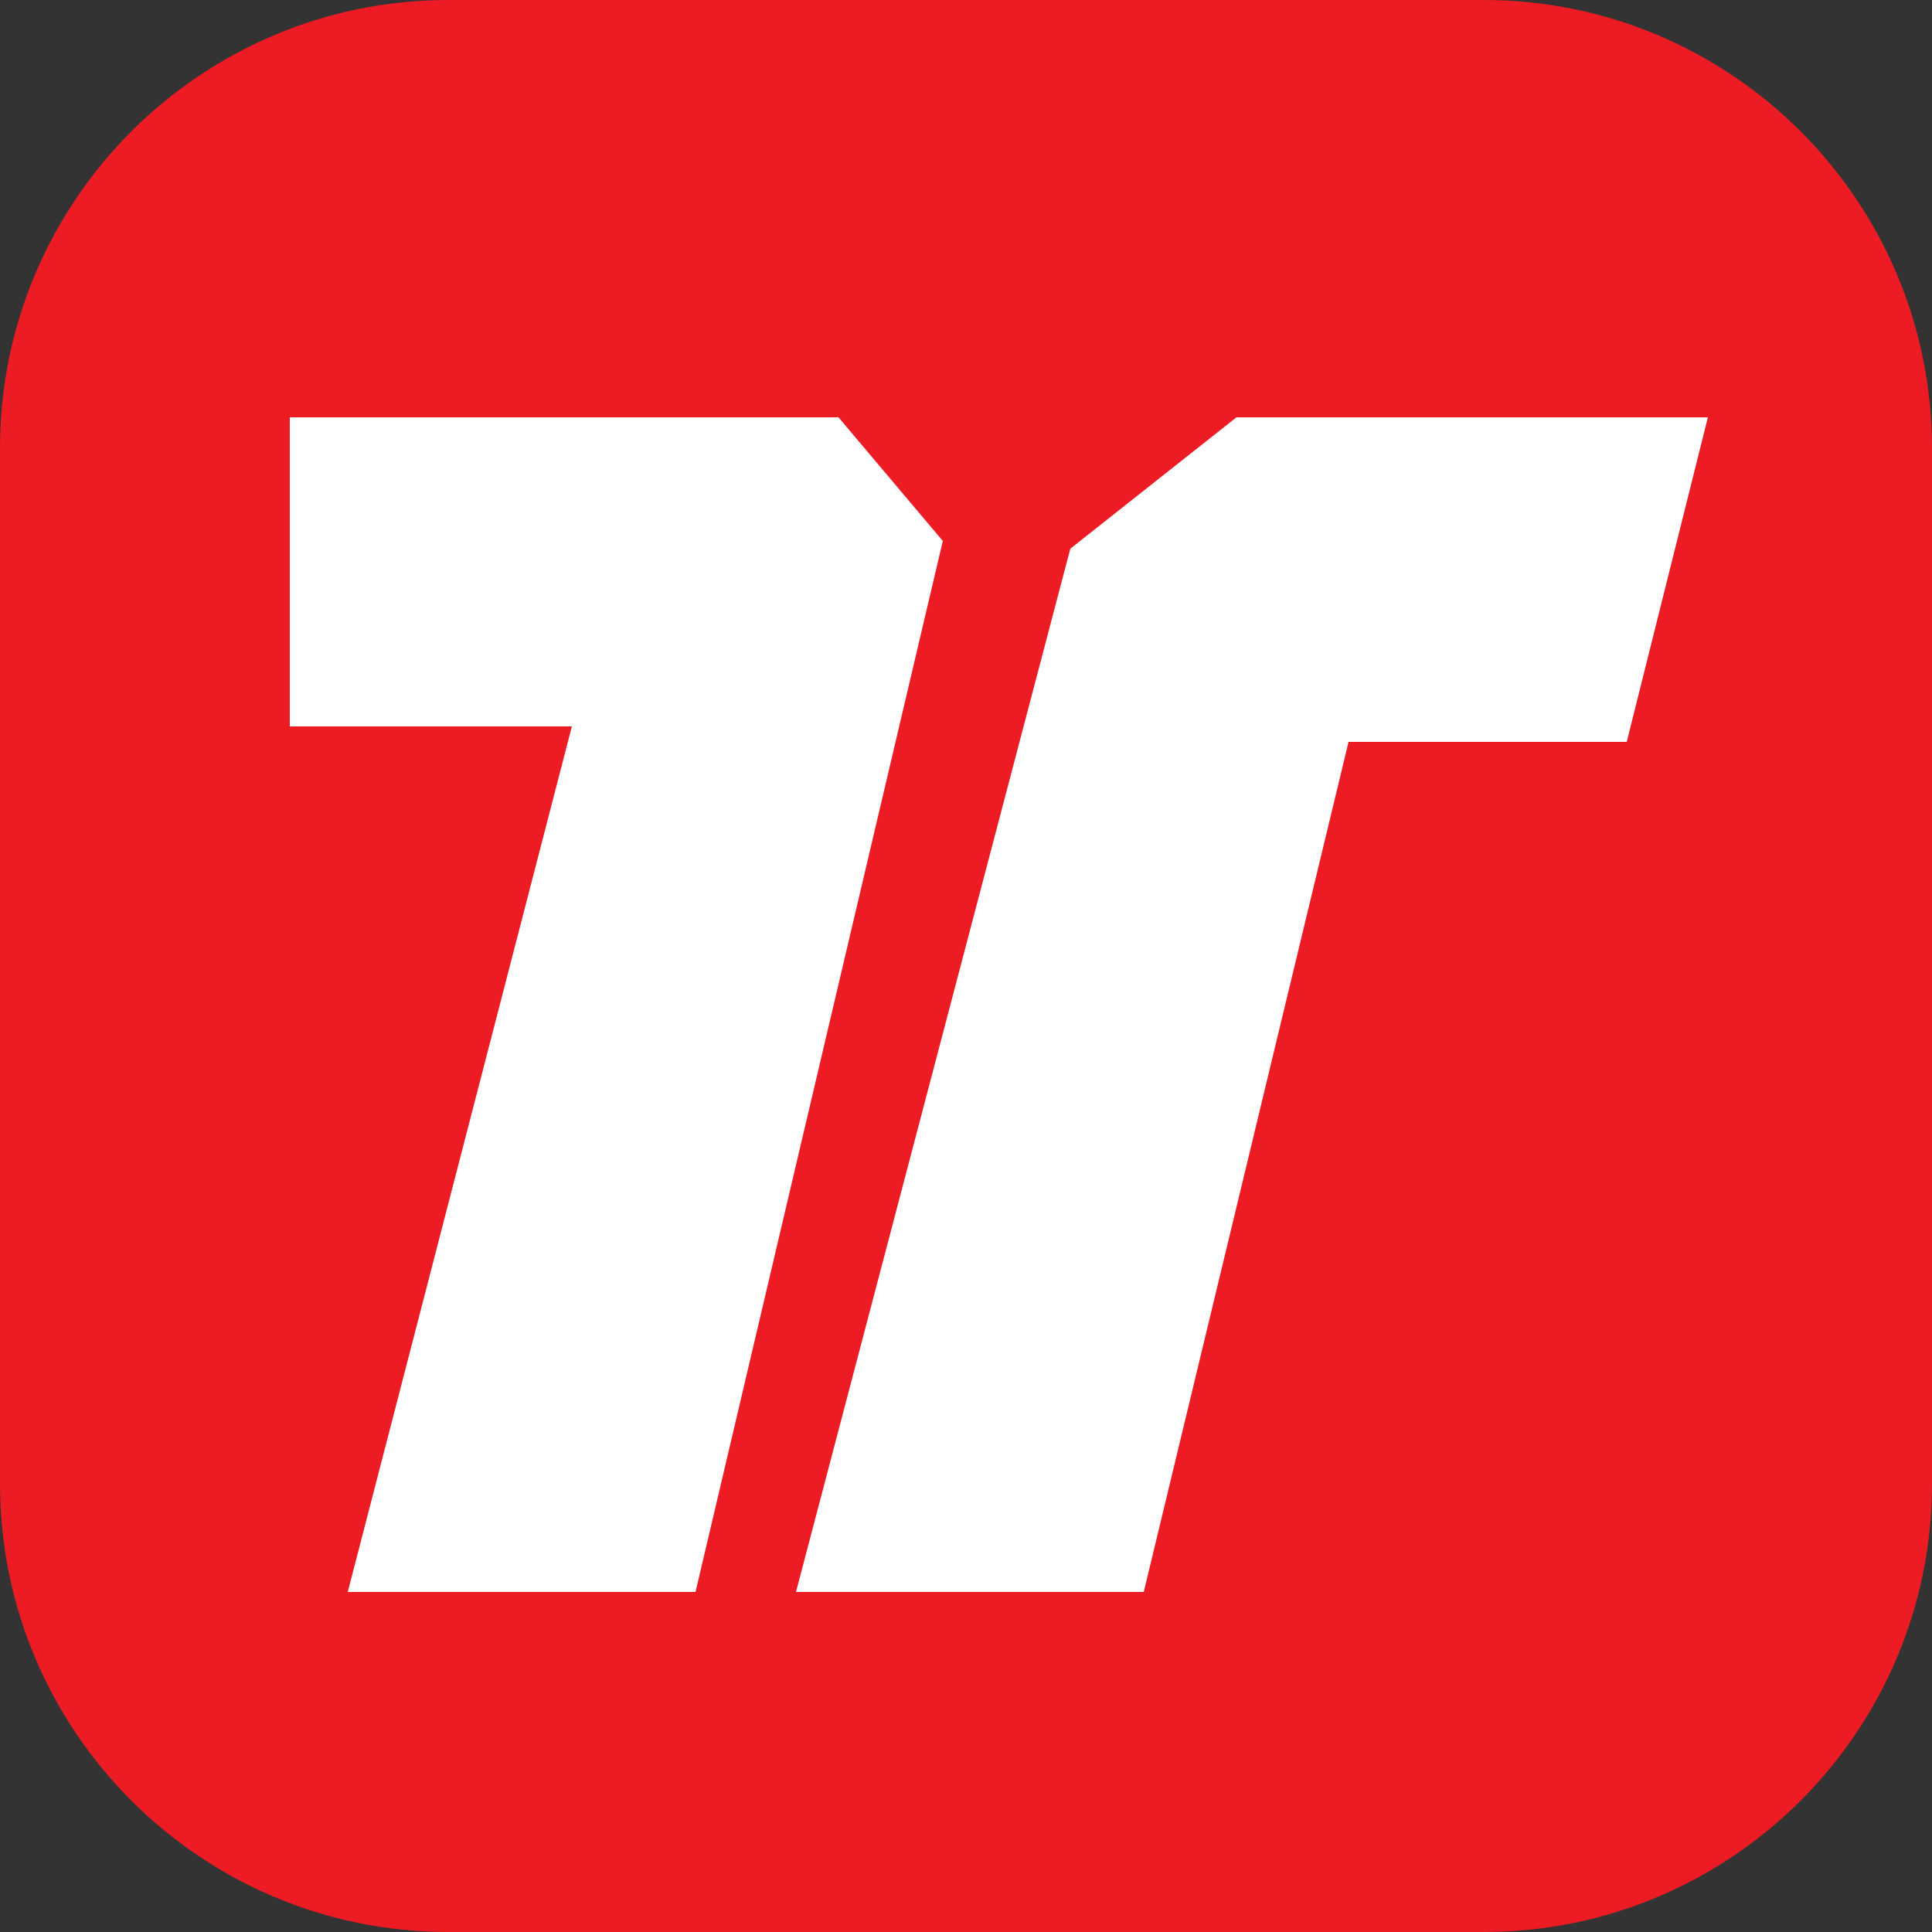
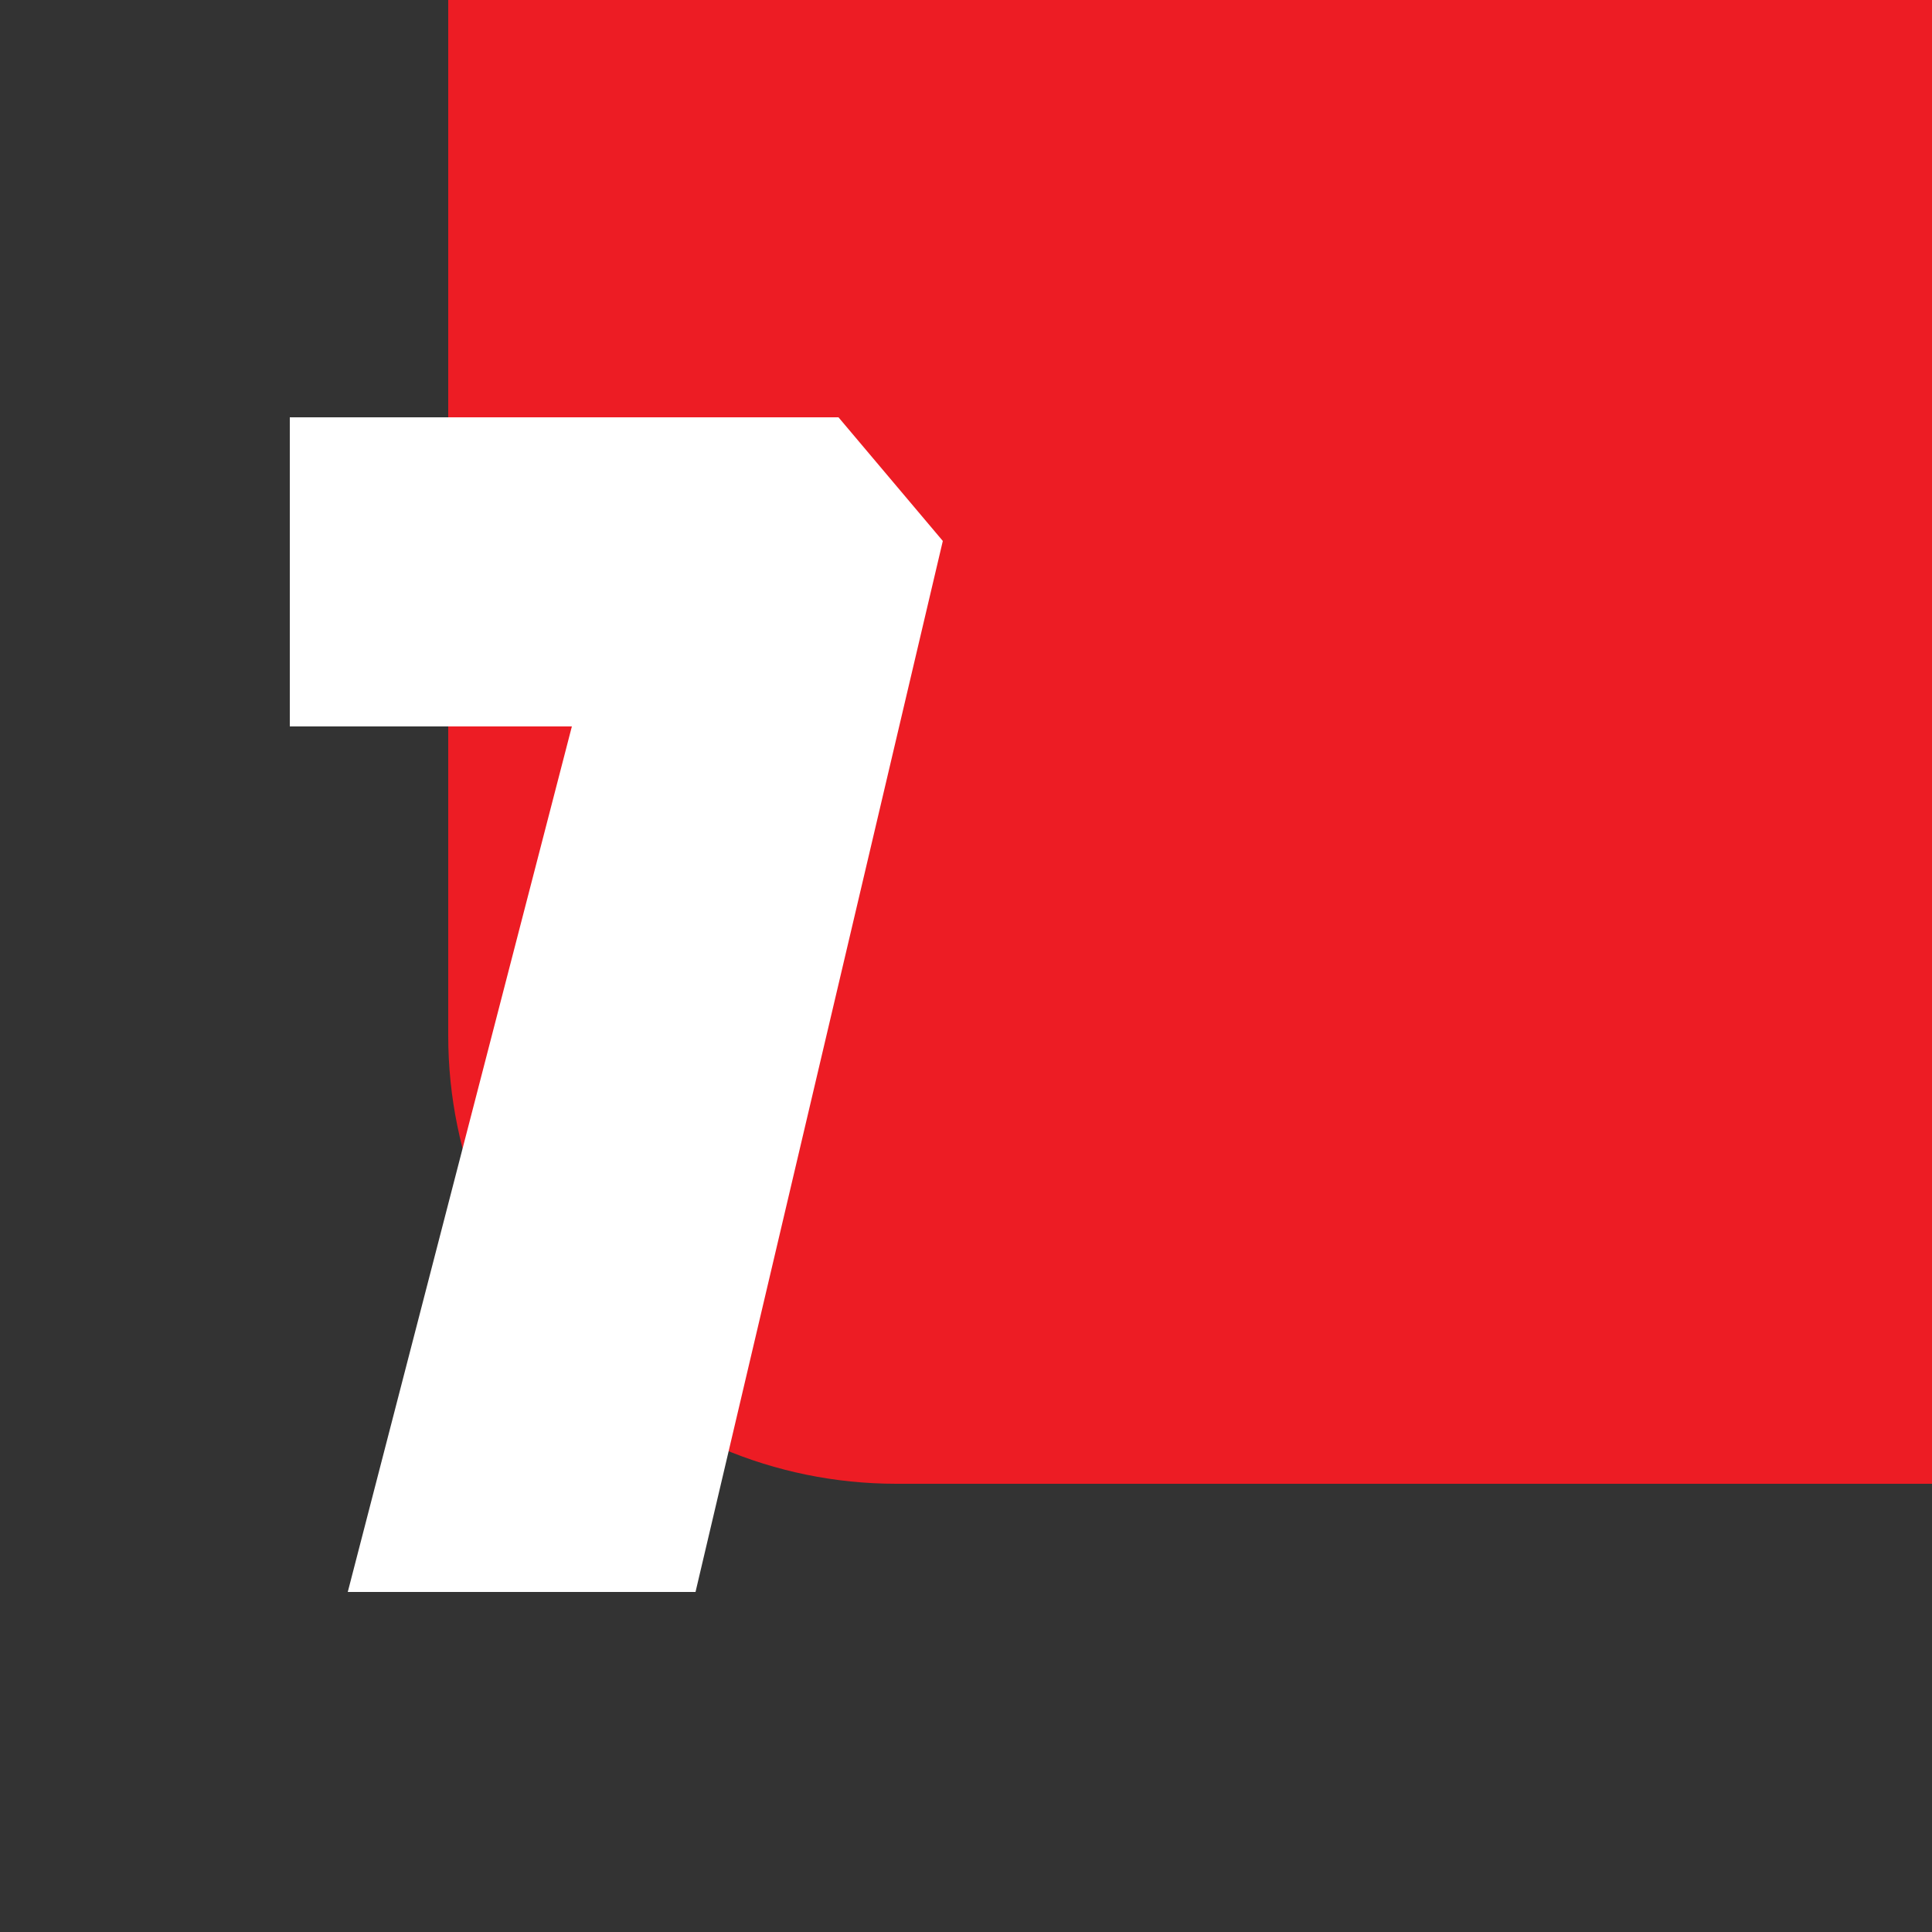
<svg xmlns="http://www.w3.org/2000/svg" id="Warstwa_1" data-name="Warstwa 1" version="1.1" viewBox="0 0 50 50">
  <rect x="0" y="0" width="50" height="50" fill="#333333" stroke="none" />
  <defs>
    <style>
      .cls-1 {
        fill: #ed1c24;
      }

      .cls-1, .cls-2 {
        stroke-width: 0px;
      }

      .cls-2 {
        fill: #fff;
      }
    </style>
  </defs>
-   <path class="cls-1" d="M38.4,0H11.6C5.2,0,0,5.2,0,11.6v26.8c0,6.4,5.2,11.6,11.6,11.6h26.8c6.4,0,11.6-5.2,11.6-11.6V11.6c0-6.4-5.2-11.6-11.6-11.6Z" />
+   <path class="cls-1" d="M38.4,0H11.6v26.8c0,6.4,5.2,11.6,11.6,11.6h26.8c6.4,0,11.6-5.2,11.6-11.6V11.6c0-6.4-5.2-11.6-11.6-11.6Z" />
  <g>
    <polygon class="cls-2" points="7.5 10.8 21.7 10.8 24.4 14 18 41.2 9 41.2 14.8 18.8 7.5 18.8 7.5 10.8" />
-     <polygon class="cls-2" points="44.2 10.8 32 10.8 27.7 14.2 20.6 41.2 29.6 41.2 34.9 19.2 42.1 19.2 44.2 10.8" />
  </g>
</svg>